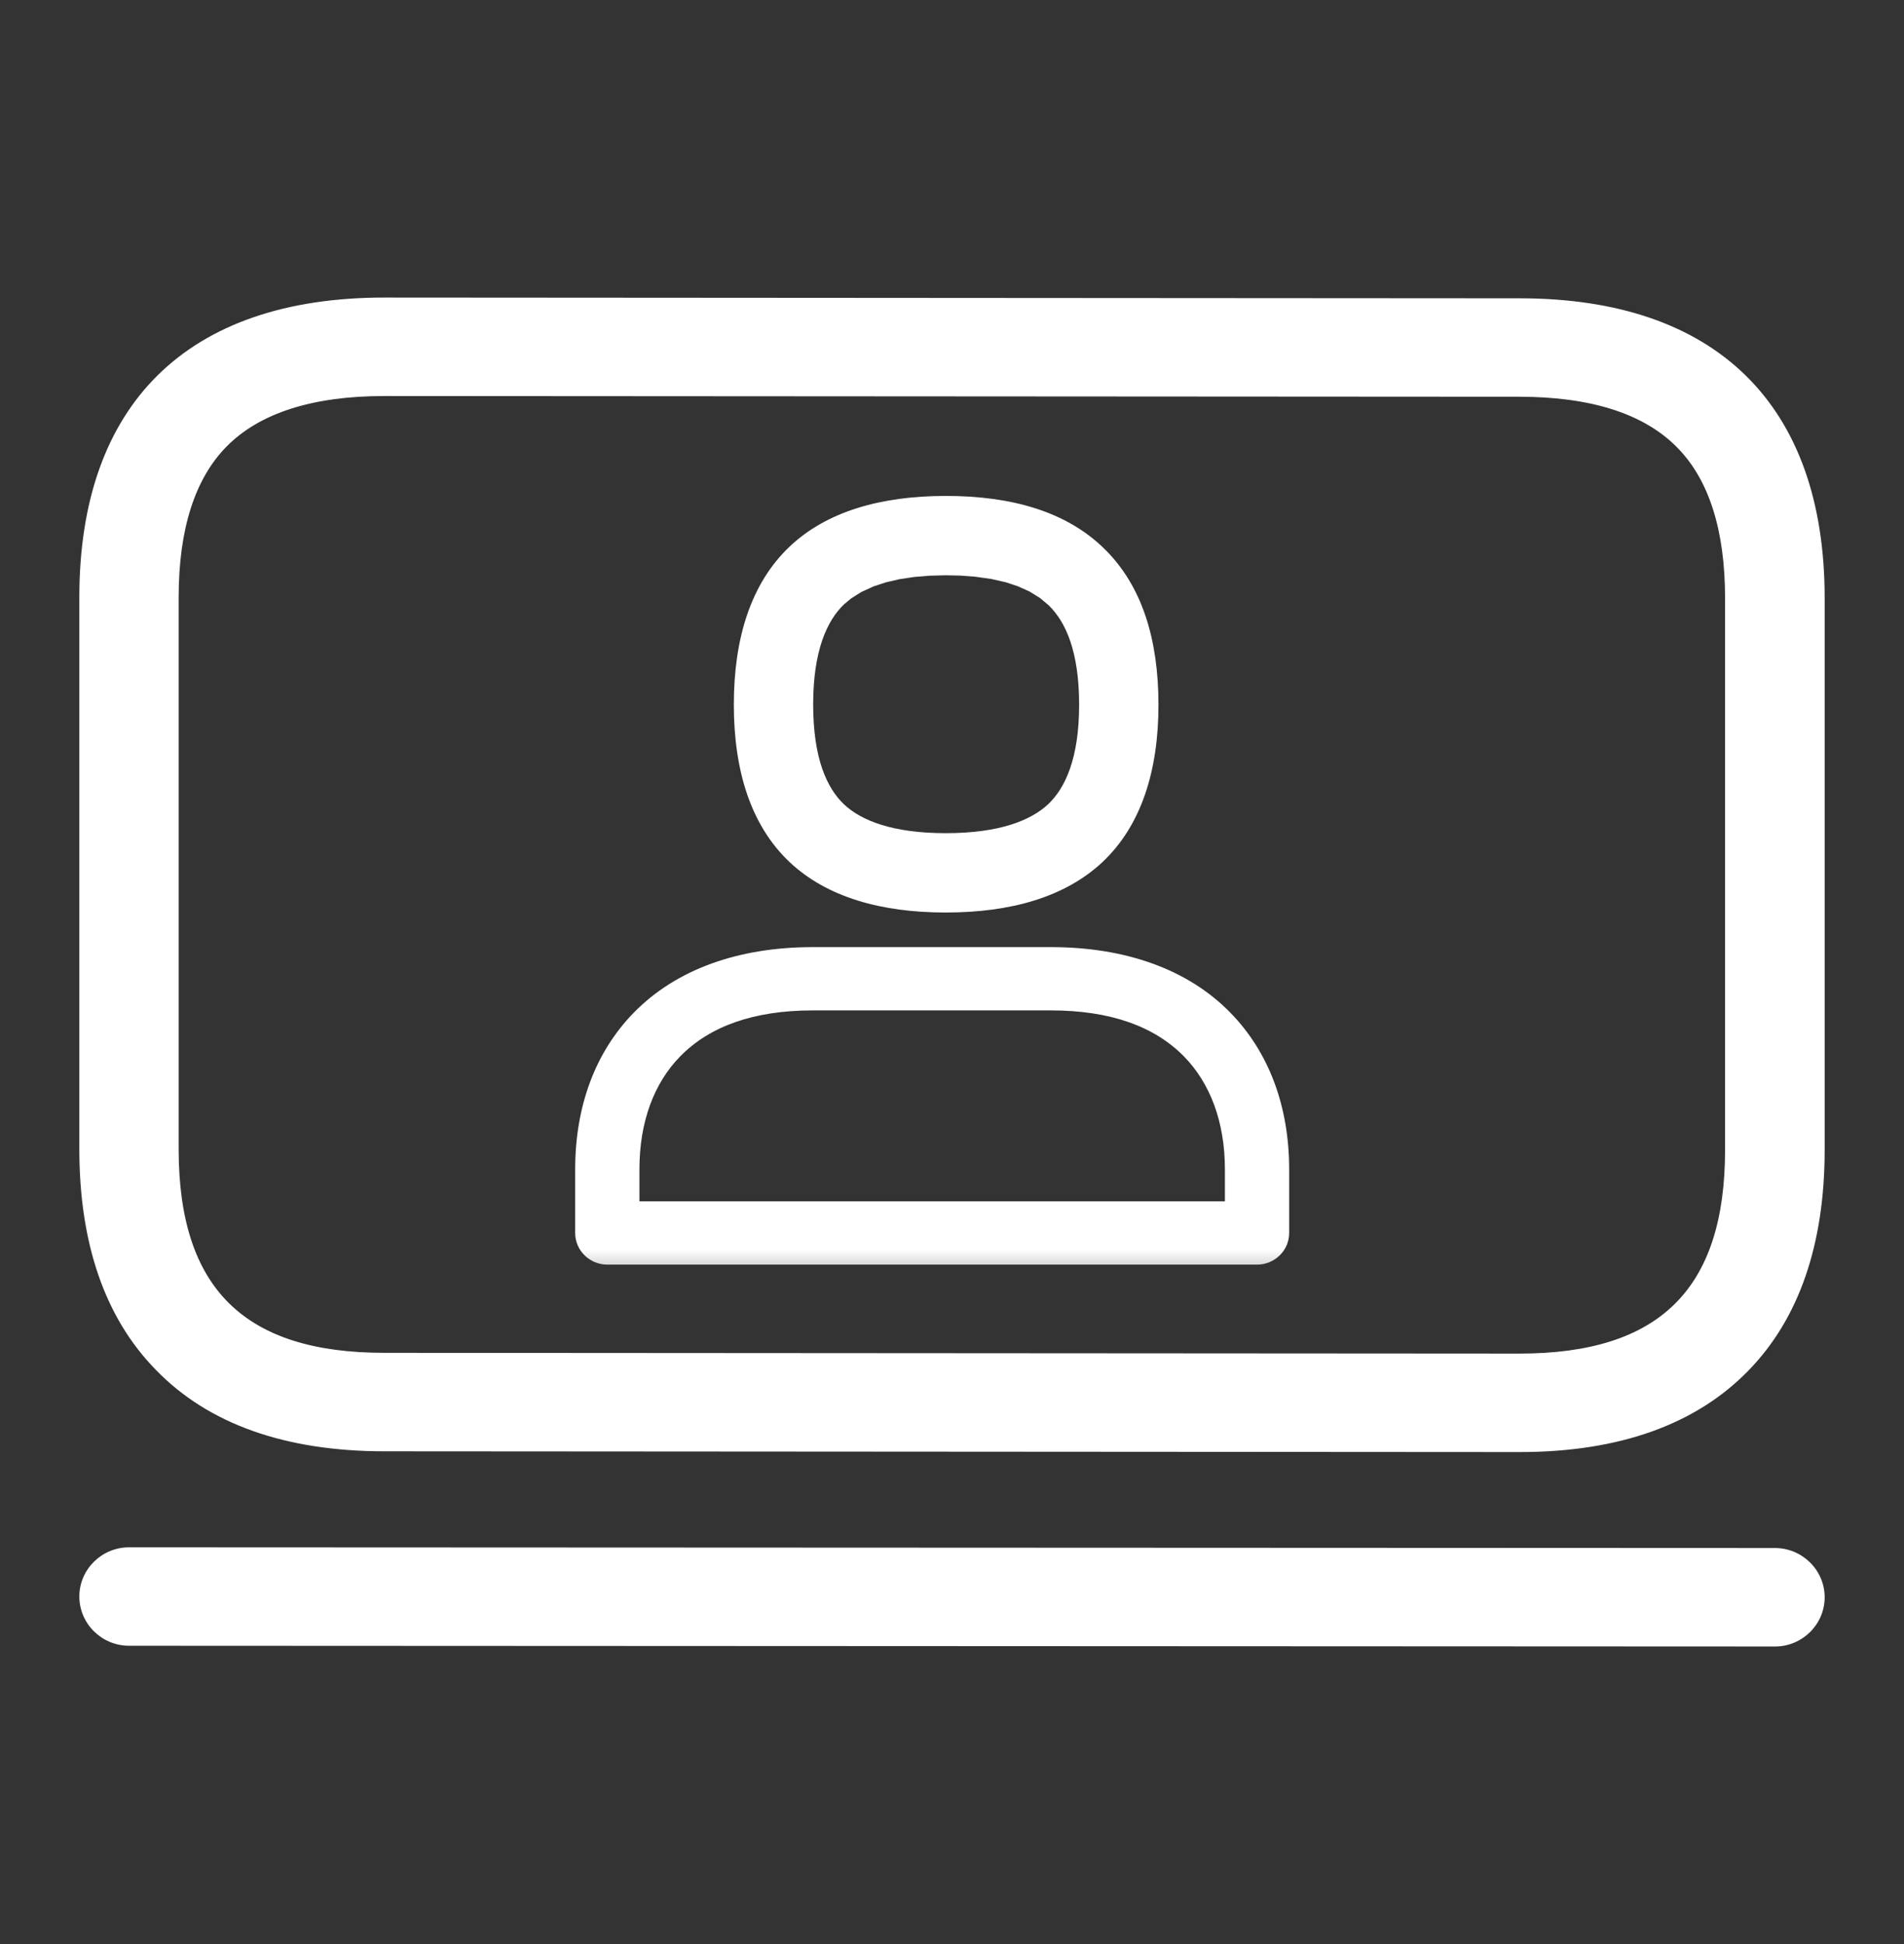
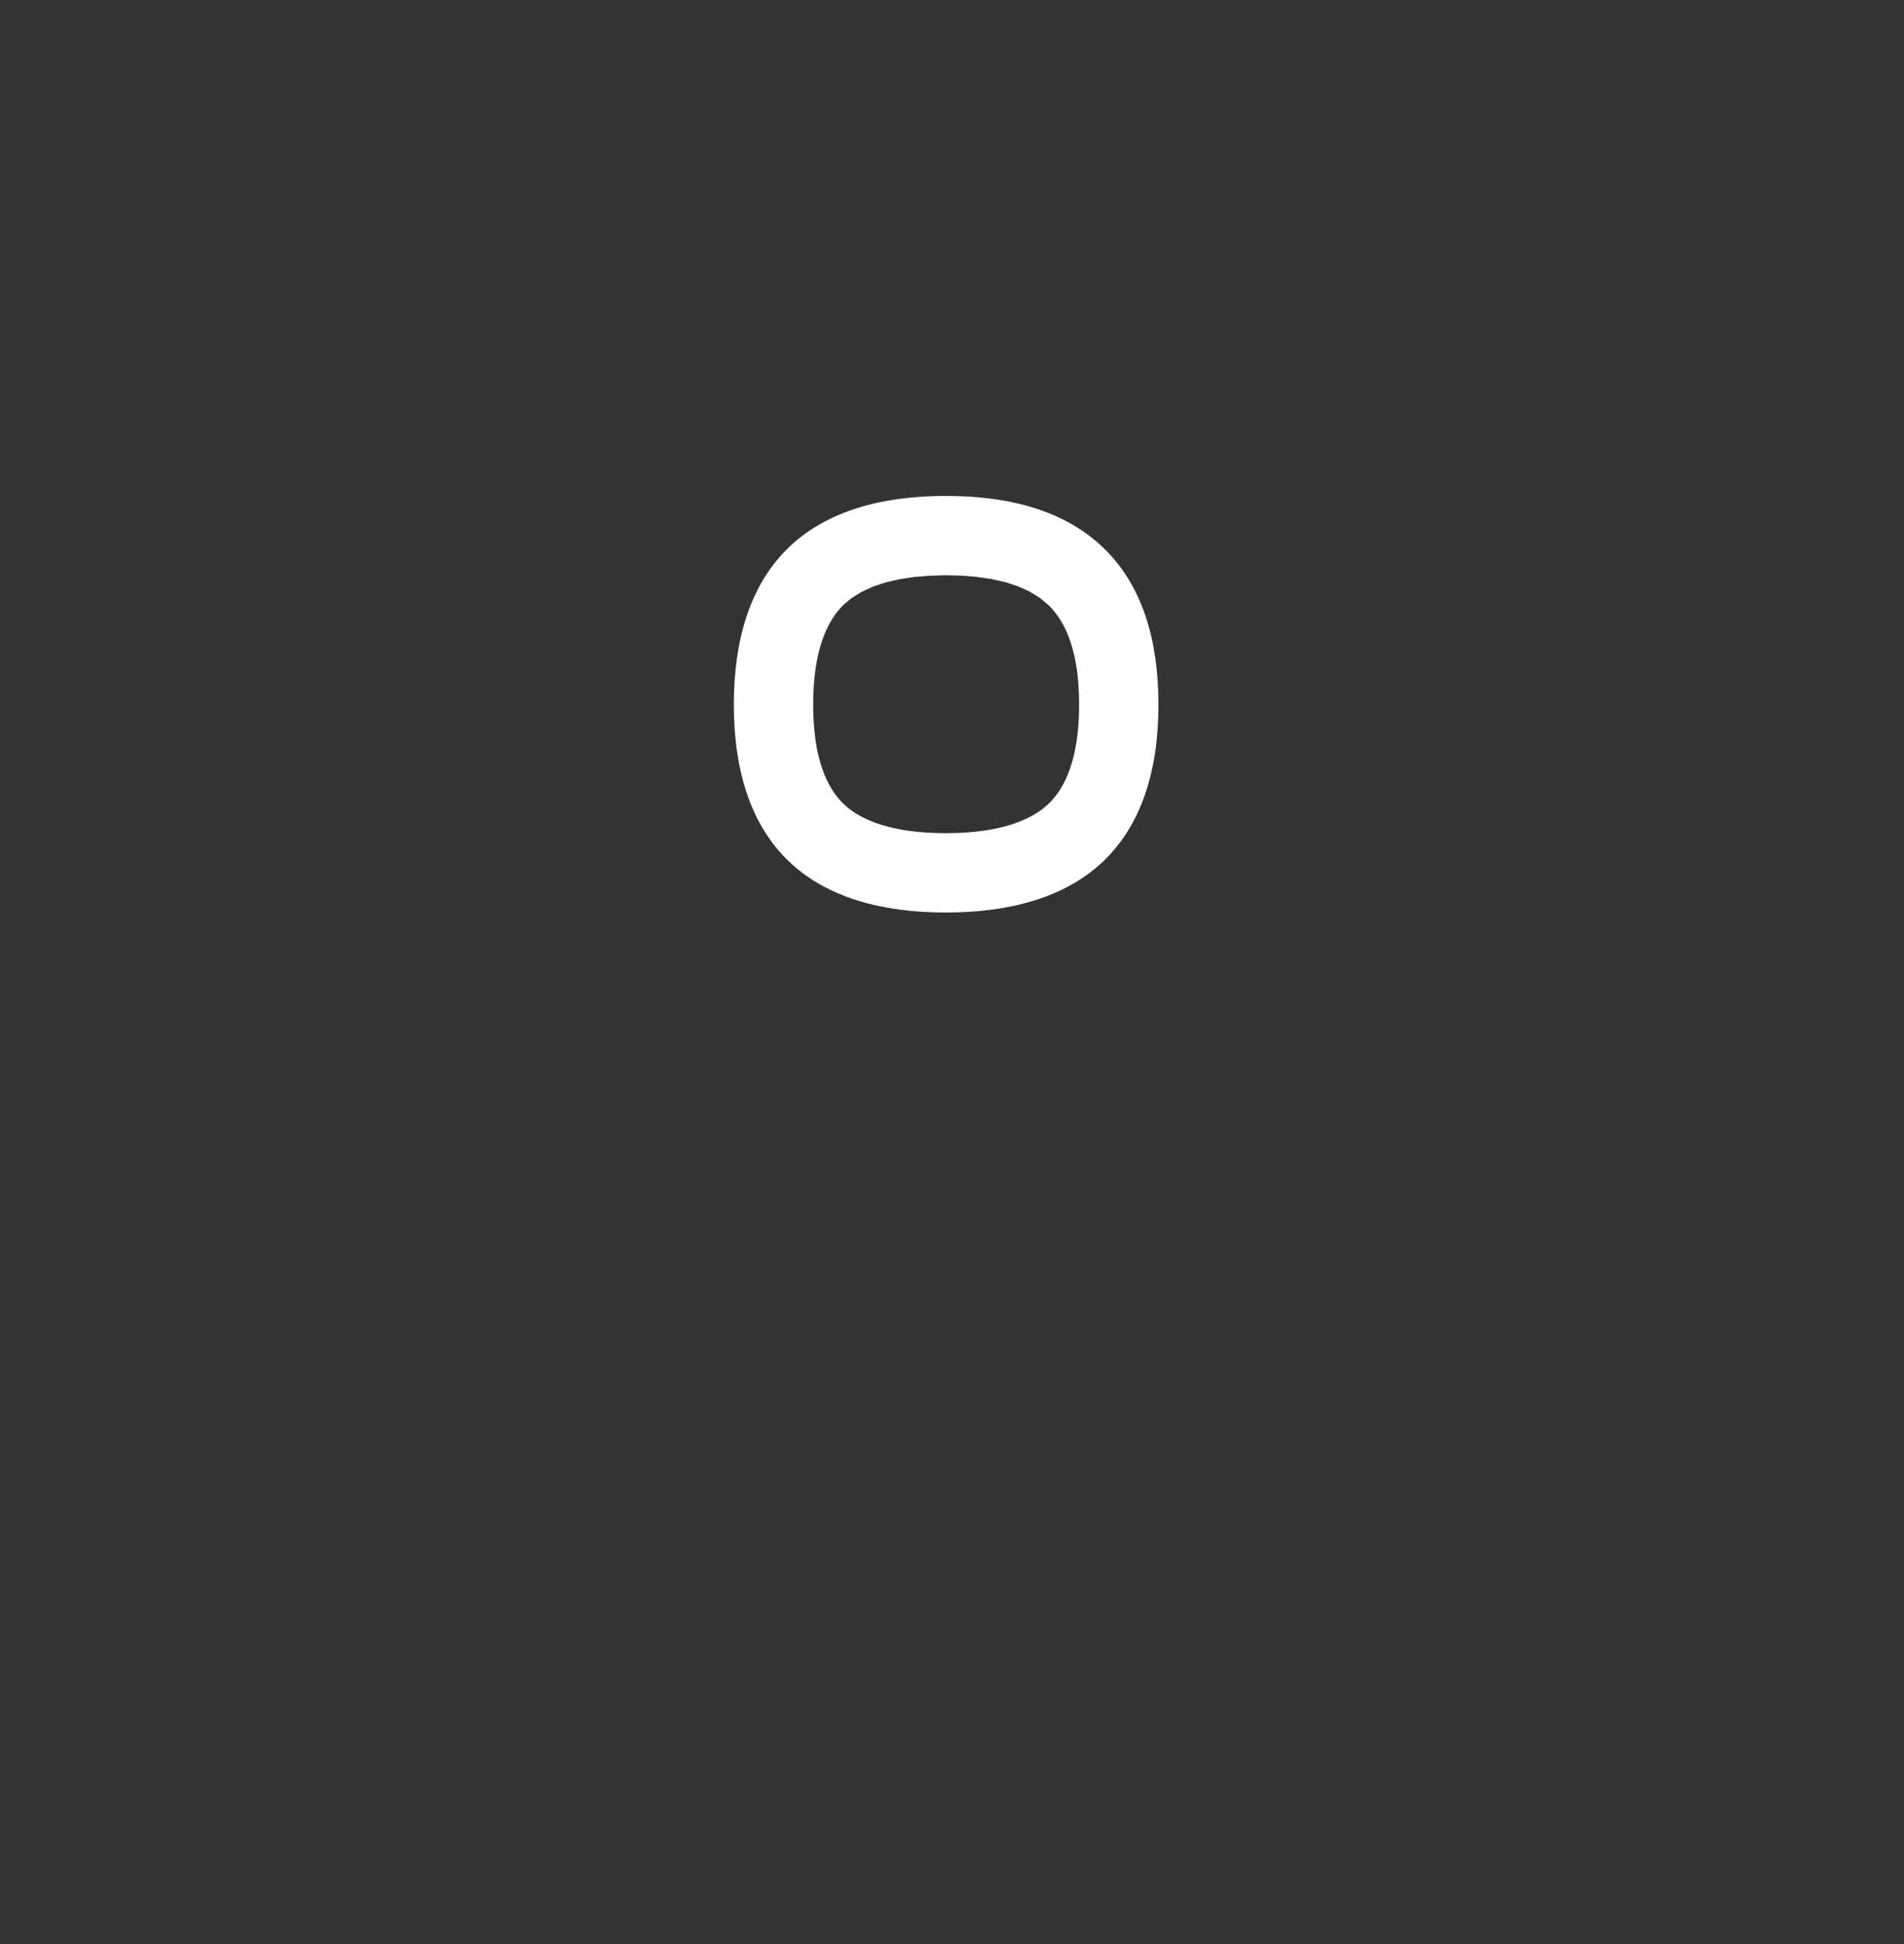
<svg xmlns="http://www.w3.org/2000/svg" width="48" height="49" viewBox="0 0 48 49" fill="none">
  <rect x="0" y="0" width="48" height="49" fill="#333333" stroke="none" />
  <mask id="mask0_4_3862" style="mask-type:alpha" maskUnits="userSpaceOnUse" x="0" y="0" width="48" height="49">
    <path d="M48 0.5H0V48.5H48V0.5Z" fill="#C4C4C4" />
  </mask>
  <g mask="url(#mask0_4_3862)">
-     <path d="M38.312 36.599L9.694 36.58C7.19 36.58 5.249 35.891 3.928 34.526C2.645 33.217 2 31.343 2 28.961V15.057C2 10.18 4.73 7.5 9.688 7.5L38.312 7.519C43.27 7.519 46 10.205 46 15.075V28.98C46 31.362 45.355 33.236 44.078 34.545C42.751 35.91 40.81 36.599 38.312 36.599ZM9.688 9.982C7.885 9.982 6.545 10.41 5.713 11.254C4.911 12.066 4.504 13.345 4.504 15.057V28.961C4.504 32.466 6.151 34.098 9.688 34.098L38.306 34.117C41.843 34.117 43.489 32.485 43.489 28.98V15.075C43.489 13.363 43.083 12.085 42.275 11.272C41.442 10.428 40.109 10 38.299 10L9.688 9.982ZM44.748 41.5L3.252 41.481C2.563 41.481 2 40.923 2 40.24C2 39.558 2.563 39 3.252 39L44.748 39.018C45.437 39.018 46 39.577 46 40.259C46 40.942 45.437 41.5 44.748 41.5Z" fill="white" />
-   </g>
+     </g>
  <mask id="mask1_4_3862" style="mask-type:alpha" maskUnits="userSpaceOnUse" x="13" y="11" width="21" height="22">
-     <path d="M34 11.5H13V32.5H34V11.5Z" fill="#C4C4C4" />
-   </mask>
+     </mask>
  <g mask="url(#mask1_4_3862)">
-     <path d="M15.983 25.519C15.005 26.515 14.5 27.888 14.5 29.475V31.077C14.5 31.522 14.869 31.875 15.31 31.875H31.69C32.131 31.875 32.5 31.522 32.5 31.077V29.475C32.5 27.888 31.991 26.515 31.009 25.516C29.942 24.429 28.369 23.872 26.496 23.872H20.49C18.616 23.872 17.049 24.432 15.983 25.519ZM16.12 30.28V29.475C16.12 28.28 16.485 27.302 17.149 26.625C17.888 25.869 18.999 25.467 20.49 25.467H26.496C27.987 25.467 29.101 25.868 29.846 26.625C30.513 27.306 30.88 28.284 30.88 29.475V30.28H16.12Z" fill="white" />
-   </g>
-   <path d="M20.593 14.505C21.278 13.855 22.353 13.5 23.844 13.5L20.593 14.505Z" fill="white" />
+     </g>
+   <path d="M20.593 14.505C21.278 13.855 22.353 13.5 23.844 13.5Z" fill="white" />
  <path fill-rule="evenodd" clip-rule="evenodd" d="M23.844 12.5C22.214 12.5 20.846 12.887 19.905 13.778C18.929 14.704 18.5 16.091 18.5 17.758C18.5 19.427 18.929 20.807 19.906 21.729C20.844 22.613 22.211 23 23.844 23C25.478 23 26.846 22.613 27.79 21.732L27.792 21.73C28.773 20.808 29.205 19.424 29.205 17.762V17.761C29.204 16.118 28.794 14.764 27.838 13.829C26.885 12.896 25.511 12.5 23.844 12.5ZM20.5 17.758C20.5 16.4 20.849 15.64 21.281 15.23L21.455 15.085L21.711 14.923L22.028 14.778L22.331 14.679L22.678 14.598L23.052 14.542L23.43 14.511L23.844 14.5L24.21 14.508L24.592 14.537L24.983 14.592L25.352 14.675L25.658 14.776L25.952 14.908L26.219 15.073L26.439 15.258C26.872 15.682 27.204 16.425 27.205 17.762C27.205 19.109 26.856 19.864 26.423 20.271C25.989 20.677 25.199 21 23.844 21C22.487 21 21.704 20.675 21.278 20.274C20.848 19.868 20.5 19.116 20.5 17.758Z" fill="white" />
</svg>